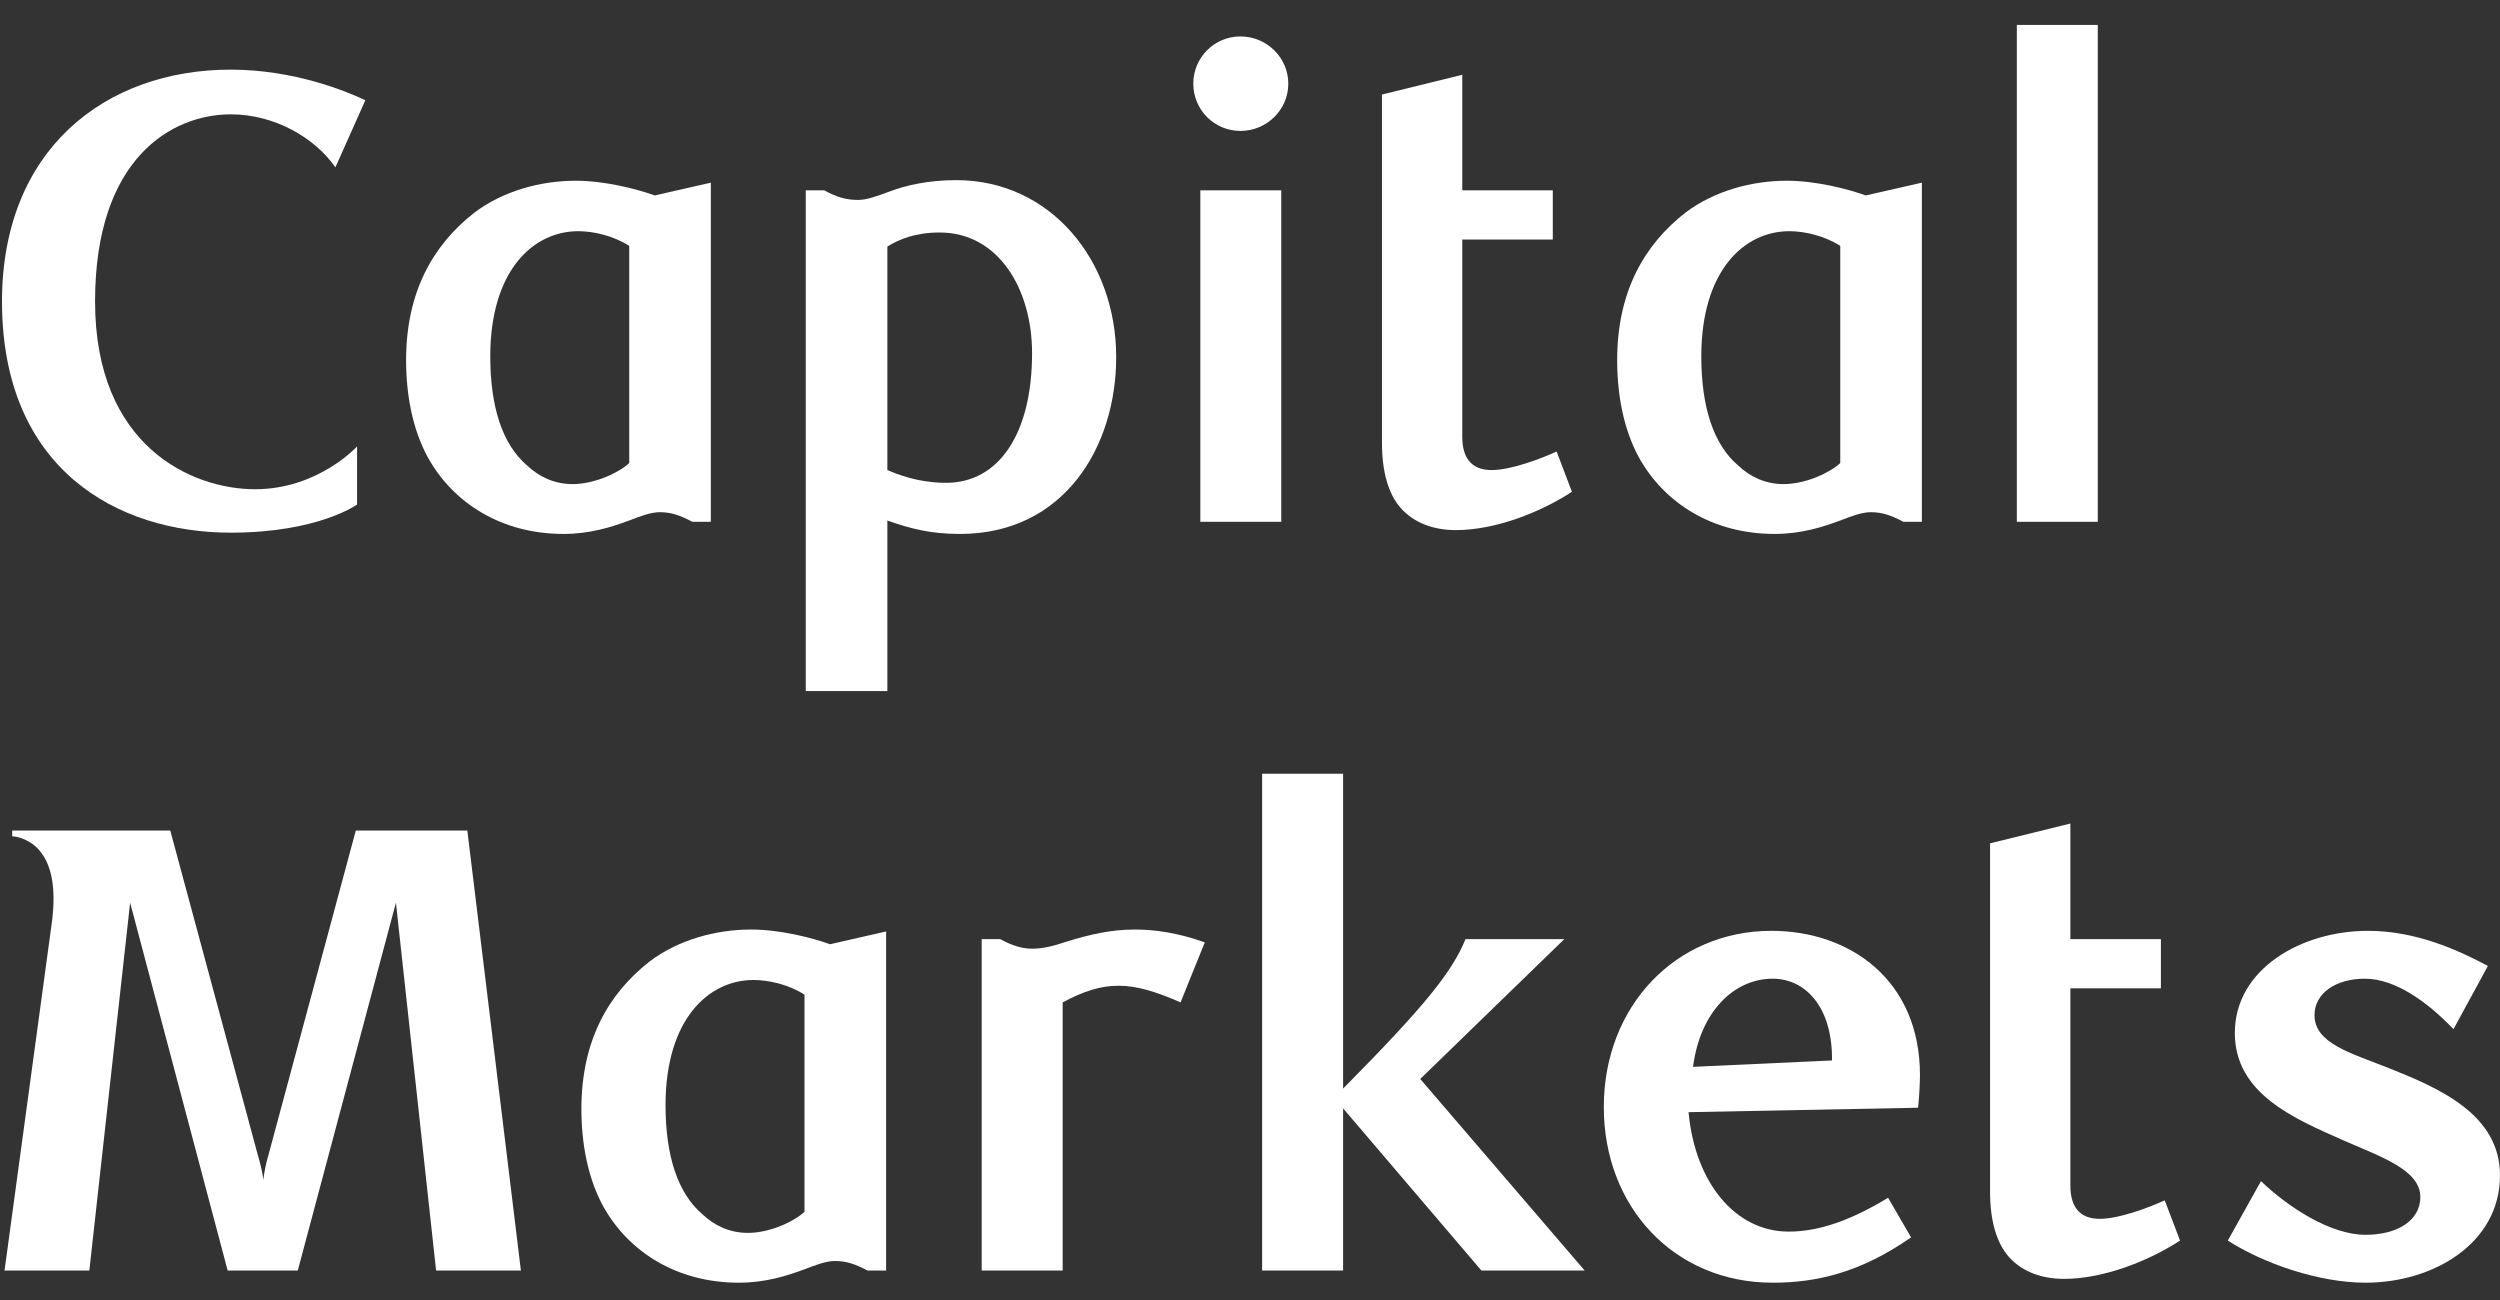
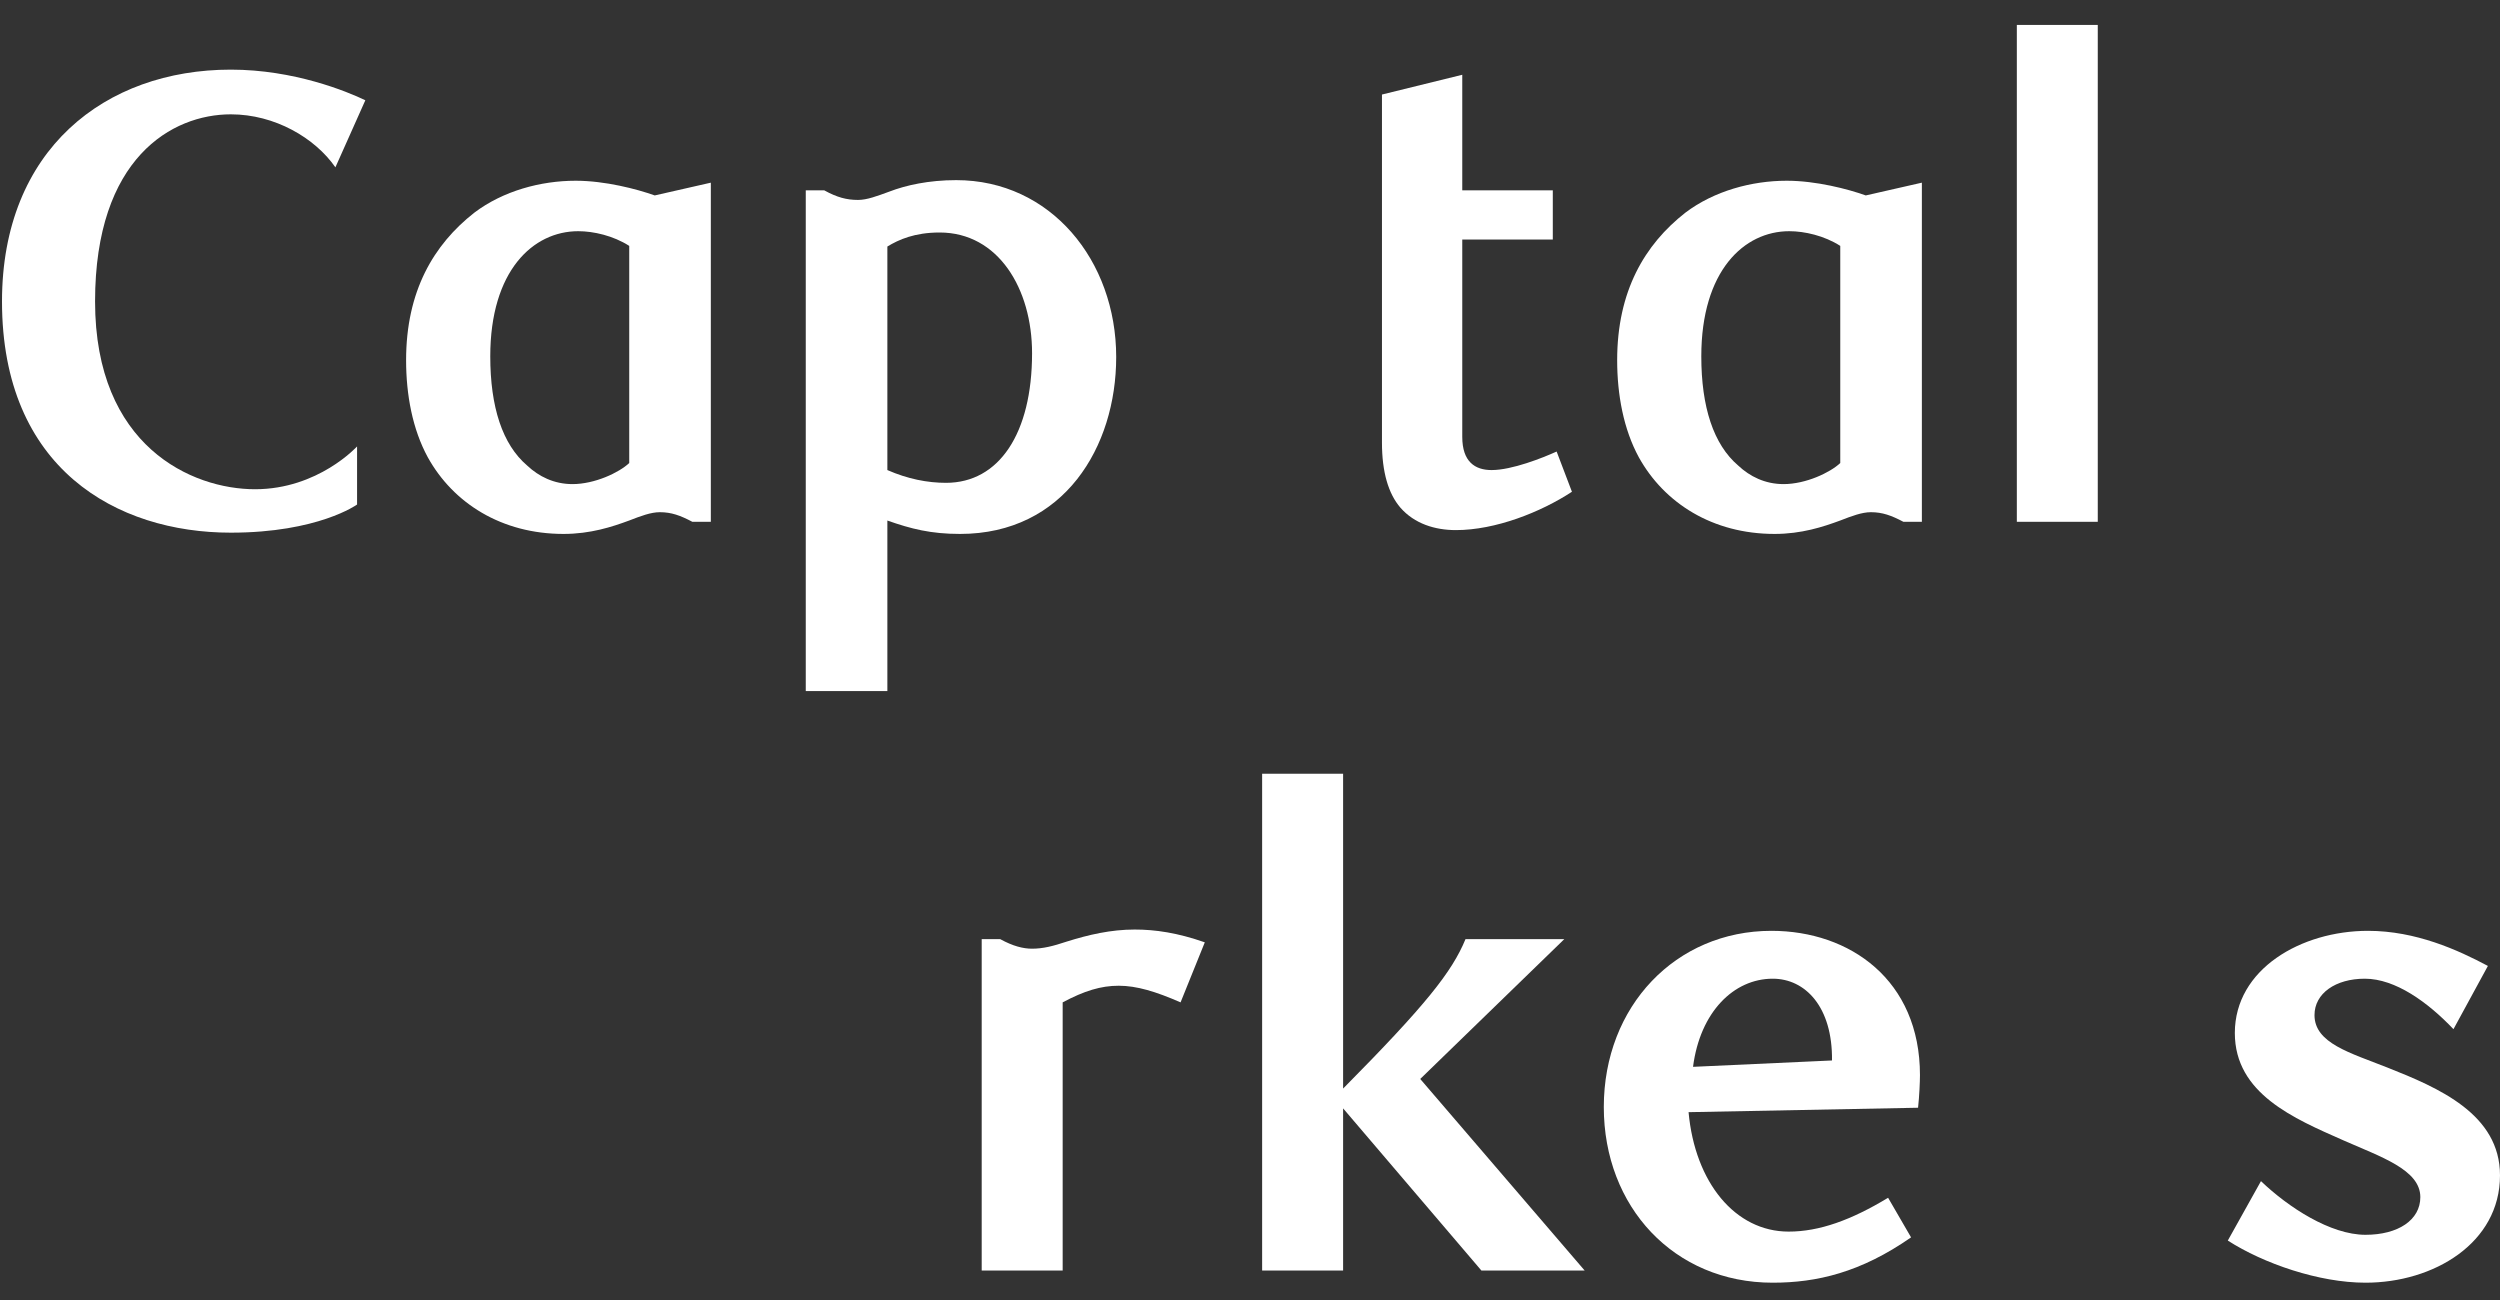
<svg xmlns="http://www.w3.org/2000/svg" width="75" height="39" viewBox="0 0 75 39" fill="none">
  <rect x="0" y="0" width="75" height="39" fill="#333333" stroke="none" />
  <path d="M10.062 5.02C9.45 4.139 8.245 3.43 6.925 3.43C5.166 3.43 2.852 4.733 2.852 9.044C2.852 13.393 5.758 14.677 7.652 14.677C9.545 14.677 10.712 13.393 10.712 13.393V15.136C10.712 15.136 9.545 15.98 6.925 15.98C3.502 15.98 0.06 14.063 0.06 9.044C0.06 4.484 3.158 2.089 6.925 2.089C8.818 2.089 10.406 2.741 10.96 3.008L10.062 5.02Z" fill="white" />
  <path d="M21.325 15.654H20.77C20.407 15.462 20.139 15.366 19.795 15.366C19.527 15.366 19.221 15.481 18.877 15.615C18.36 15.807 17.71 16.018 16.907 16.018C15.052 16.018 13.598 15.098 12.834 13.719C12.374 12.875 12.183 11.841 12.183 10.806C12.183 8.737 13.006 7.339 14.23 6.38C15.09 5.729 16.218 5.422 17.27 5.422C18.15 5.422 19.106 5.671 19.642 5.863L21.325 5.48L21.325 15.654ZM17.347 6.936C15.989 6.936 14.708 8.124 14.708 10.691C14.708 12.205 15.071 13.335 15.817 13.968C16.161 14.293 16.62 14.523 17.174 14.523C17.844 14.523 18.571 14.178 18.877 13.891V7.377C18.398 7.07 17.806 6.936 17.347 6.936Z" fill="white" />
  <path d="M24.727 5.71C25.11 5.921 25.397 5.998 25.741 5.998C26.009 5.998 26.315 5.882 26.678 5.749C27.175 5.557 27.864 5.404 28.686 5.404C31.517 5.404 33.486 7.817 33.486 10.711C33.486 13.412 31.918 16.018 28.801 16.018C27.921 16.018 27.328 15.865 26.621 15.616V20.731H24.173V5.71H24.727ZM26.621 14.102C27.233 14.37 27.826 14.485 28.38 14.485C29.967 14.485 30.962 13.01 30.962 10.596C30.962 8.661 29.948 6.975 28.189 6.975C27.443 6.975 26.965 7.186 26.621 7.396L26.621 14.102Z" fill="white" />
-   <path d="M37.214 3.928C36.43 3.928 35.799 3.296 35.799 2.511C35.799 1.725 36.43 1.093 37.214 1.093C37.999 1.093 38.649 1.725 38.649 2.511C38.649 3.296 37.999 3.928 37.214 3.928ZM36.01 15.654V5.71H38.438V15.654L36.01 15.654Z" fill="white" />
  <path d="M47.158 14.753C46.221 15.367 44.863 15.903 43.677 15.903C43.046 15.903 42.434 15.711 42.014 15.232C41.65 14.811 41.459 14.159 41.459 13.278V2.836L43.868 2.243V5.71H46.584V7.185H43.868V13.106C43.868 13.853 44.251 14.102 44.748 14.102C45.36 14.102 46.278 13.737 46.699 13.546L47.158 14.753Z" fill="white" />
  <path d="M57.656 15.654H57.102C56.738 15.462 56.47 15.366 56.126 15.366C55.858 15.366 55.553 15.481 55.208 15.615C54.692 15.807 54.042 16.018 53.239 16.018C51.383 16.018 49.93 15.098 49.165 13.719C48.706 12.875 48.515 11.841 48.515 10.806C48.515 8.737 49.337 7.339 50.561 6.38C51.422 5.729 52.55 5.422 53.602 5.422C54.481 5.422 55.438 5.671 55.973 5.863L57.656 5.48V15.654ZM53.678 6.936C52.321 6.936 51.039 8.124 51.039 10.691C51.039 12.205 51.403 13.335 52.148 13.968C52.493 14.293 52.952 14.523 53.506 14.523C54.175 14.523 54.902 14.178 55.208 13.891V7.377C54.73 7.07 54.137 6.936 53.678 6.936Z" fill="white" />
  <path d="M62.933 15.654H60.505V0.748H62.933V15.654Z" fill="white" />
-   <path d="M15.627 38.117H13.083L11.878 27.081L8.933 38.117H6.83L3.904 27.081L2.68 38.117H0.136L1.571 27.56C1.666 26.698 1.571 26.008 1.226 25.568C1.054 25.318 0.691 25.108 0.366 25.088V24.916H5.108L7.729 34.63C7.805 34.879 7.882 35.205 7.9 35.396C7.92 35.205 7.977 34.898 8.054 34.649L10.674 24.916H14.02L15.627 38.117Z" fill="white" />
-   <path d="M26.583 38.117H26.029C25.665 37.926 25.397 37.83 25.053 37.83C24.785 37.83 24.48 37.945 24.135 38.079C23.619 38.27 22.969 38.481 22.166 38.481C20.311 38.481 18.857 37.562 18.092 36.182C17.634 35.339 17.442 34.305 17.442 33.27C17.442 31.201 18.264 29.802 19.488 28.844C20.349 28.193 21.477 27.886 22.529 27.886C23.409 27.886 24.365 28.135 24.9 28.327L26.583 27.944L26.583 38.117ZM22.605 29.4C21.248 29.4 19.966 30.587 19.966 33.155C19.966 34.669 20.33 35.799 21.076 36.431C21.42 36.757 21.879 36.987 22.433 36.987C23.102 36.987 23.829 36.642 24.135 36.354V29.84C23.657 29.534 23.064 29.4 22.605 29.4Z" fill="white" />
  <path d="M35.417 30.071C34.672 29.745 34.098 29.572 33.562 29.572C33.027 29.572 32.53 29.725 31.88 30.071V38.117H29.451V28.174H30.006C30.388 28.384 30.694 28.461 30.962 28.461C31.287 28.461 31.593 28.384 31.994 28.25C32.664 28.039 33.333 27.886 34.041 27.886C34.653 27.886 35.322 27.982 36.144 28.27L35.417 30.071Z" fill="white" />
  <path d="M42.607 32.369L47.541 38.117H44.443L40.293 33.251V38.117H37.864V23.212H40.293V32.657C42.779 30.147 43.563 29.151 43.965 28.174H46.929L42.607 32.369Z" fill="white" />
  <path d="M53.182 38.481C50.218 38.481 48.114 36.201 48.114 33.212C48.114 30.185 50.275 27.925 53.143 27.925C55.496 27.925 57.599 29.4 57.599 32.254C57.599 32.446 57.58 32.886 57.542 33.232L50.657 33.365C50.849 35.473 52.054 36.948 53.66 36.948C54.578 36.948 55.534 36.604 56.643 35.933L57.332 37.121C55.821 38.175 54.501 38.481 53.182 38.481ZM54.96 31.814C54.979 30.204 54.157 29.361 53.182 29.361C52.015 29.361 51.002 30.358 50.791 32.005L54.96 31.814Z" fill="white" />
-   <path d="M65.401 37.217C64.464 37.83 63.106 38.366 61.92 38.366C61.289 38.366 60.677 38.175 60.257 37.696C59.893 37.274 59.702 36.623 59.702 35.741V25.3L62.111 24.706V28.174H64.827V29.649H62.111V35.569C62.111 36.316 62.494 36.565 62.991 36.565C63.603 36.565 64.521 36.201 64.942 36.01L65.401 37.217Z" fill="white" />
  <path d="M73.604 30.875C72.839 30.07 71.863 29.361 70.945 29.361C70.066 29.361 69.435 29.802 69.435 30.453C69.435 31.297 70.506 31.584 71.615 32.024C73.164 32.637 75 33.423 75 35.262C75 37.293 73.011 38.481 70.965 38.481C69.569 38.481 67.905 37.906 66.834 37.217L67.829 35.434C68.651 36.22 69.913 37.044 70.965 37.044C71.94 37.044 72.61 36.603 72.61 35.914C72.61 35.09 71.424 34.707 70.296 34.208C68.823 33.557 67.045 32.81 67.045 30.99C67.045 29.074 69.033 27.925 71.041 27.925C72.475 27.925 73.738 28.499 74.637 28.978L73.604 30.875Z" fill="white" />
</svg>